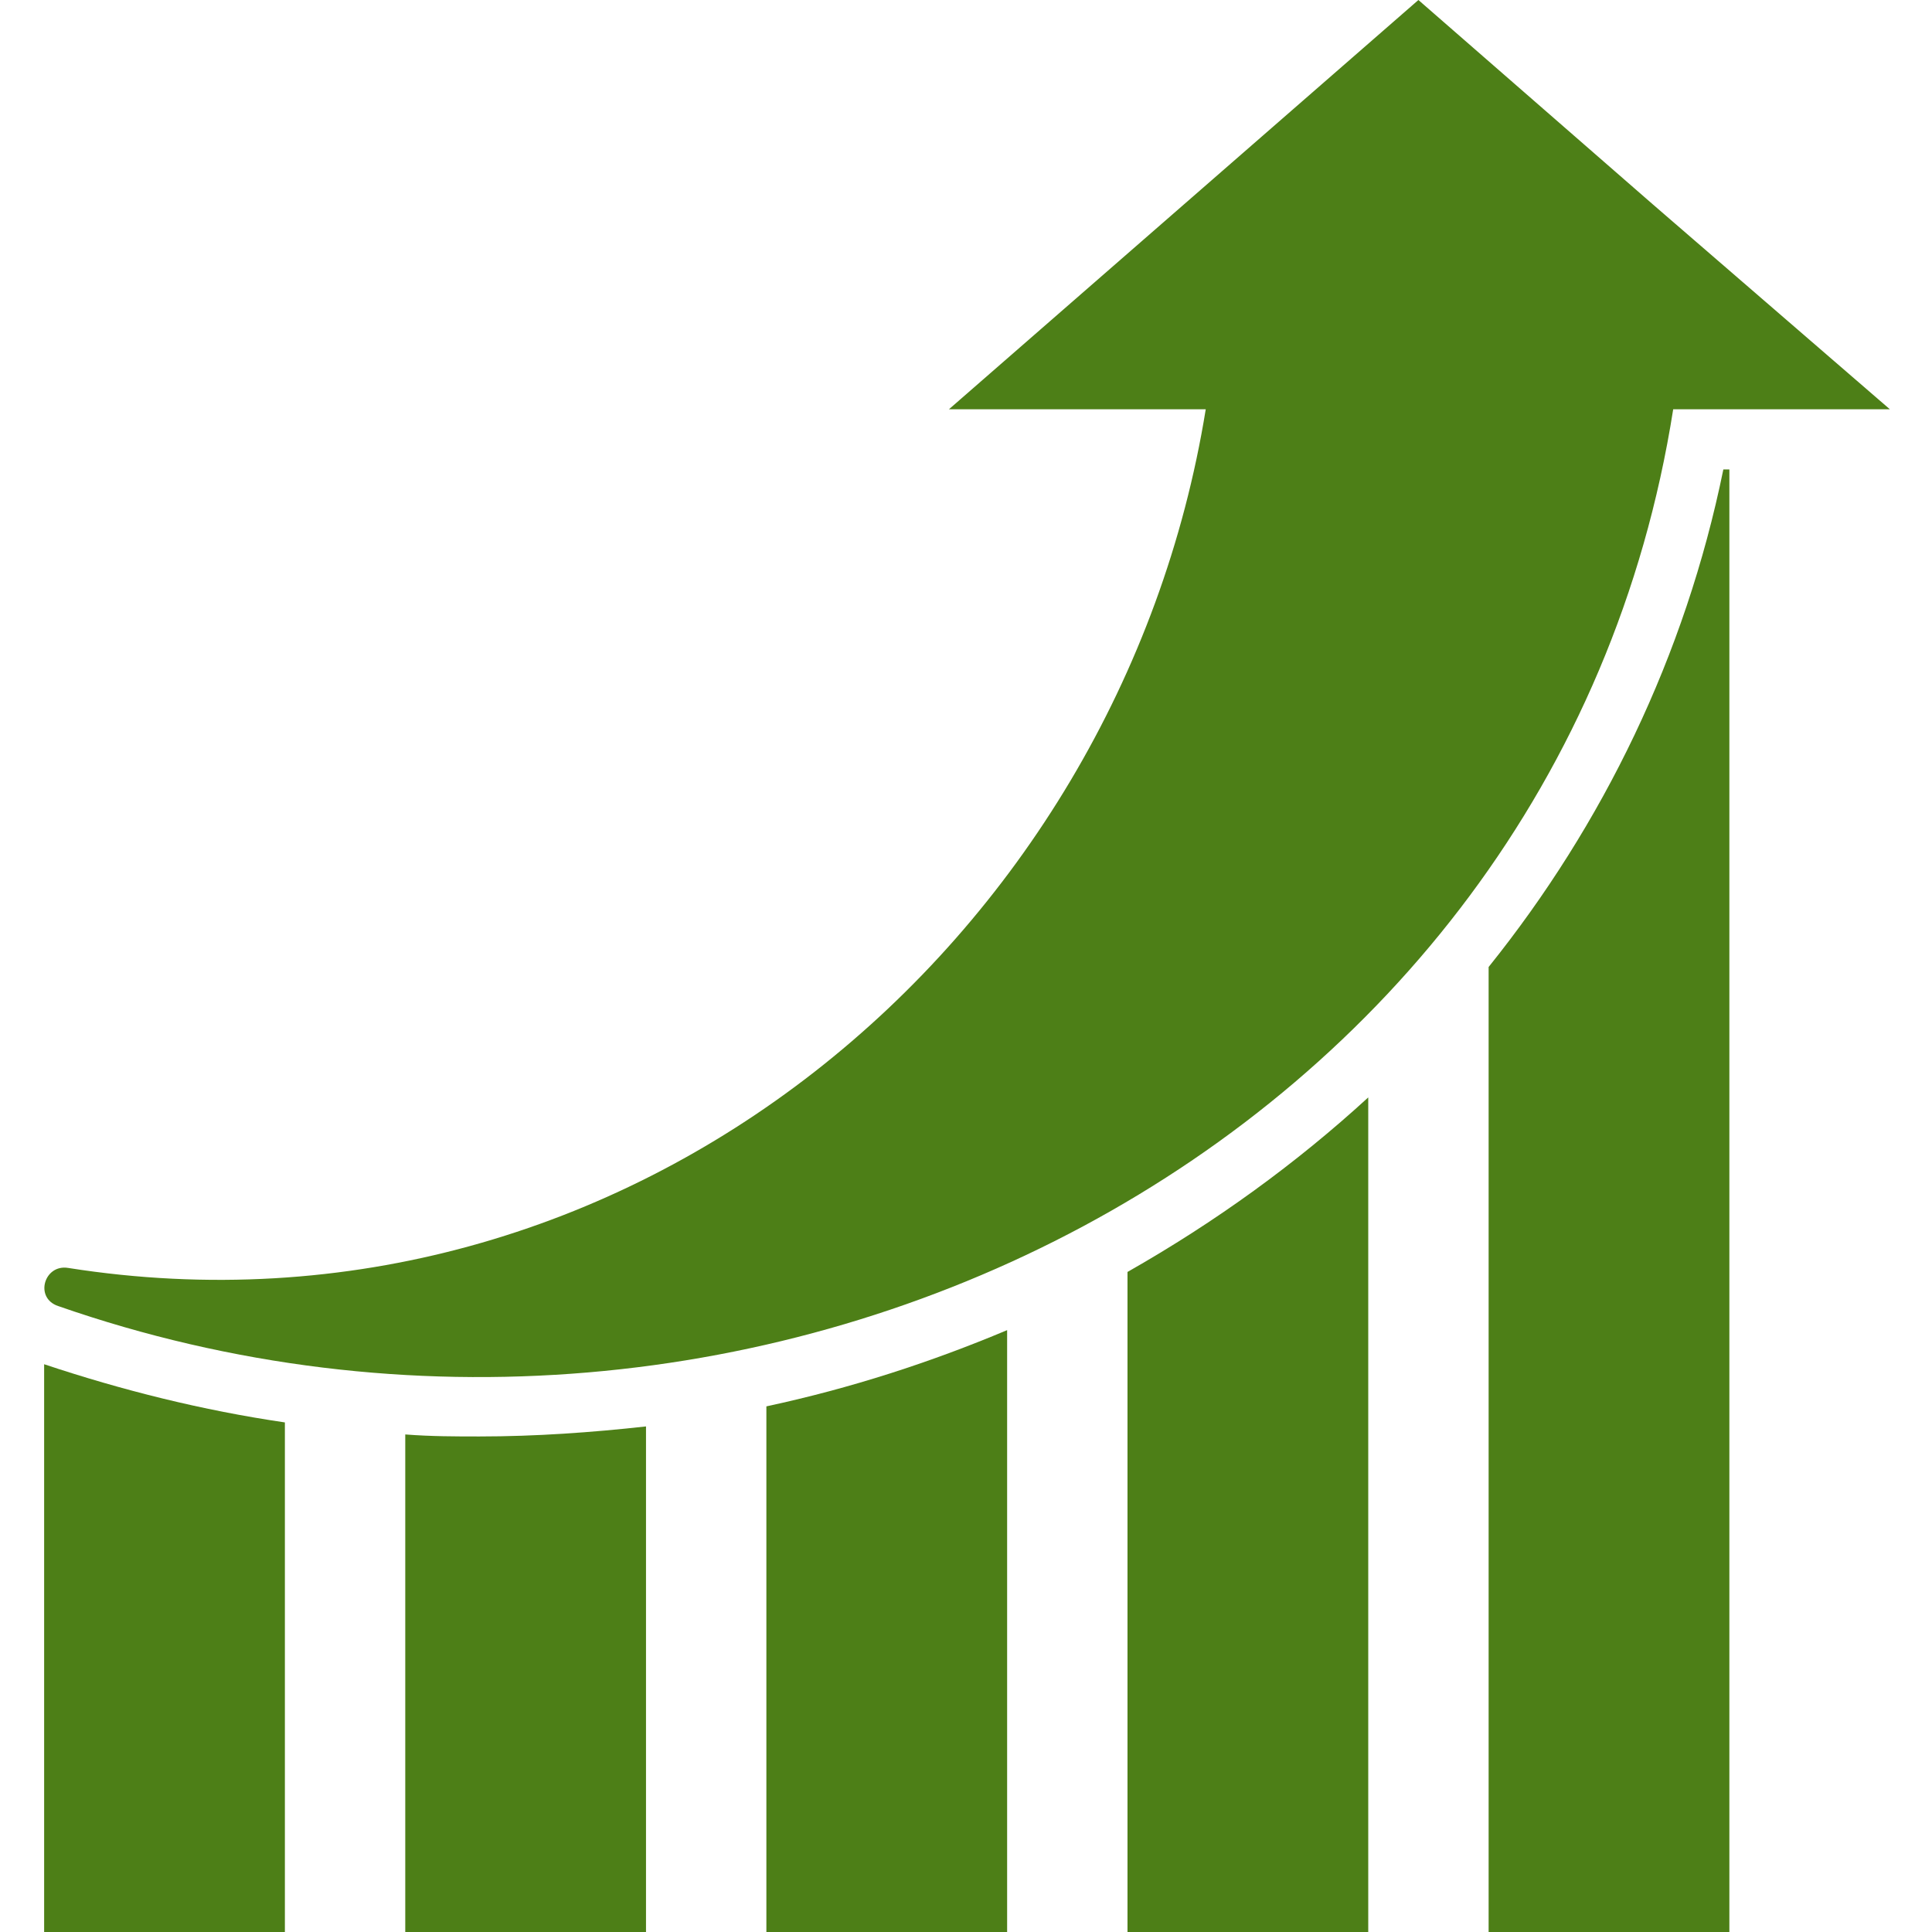
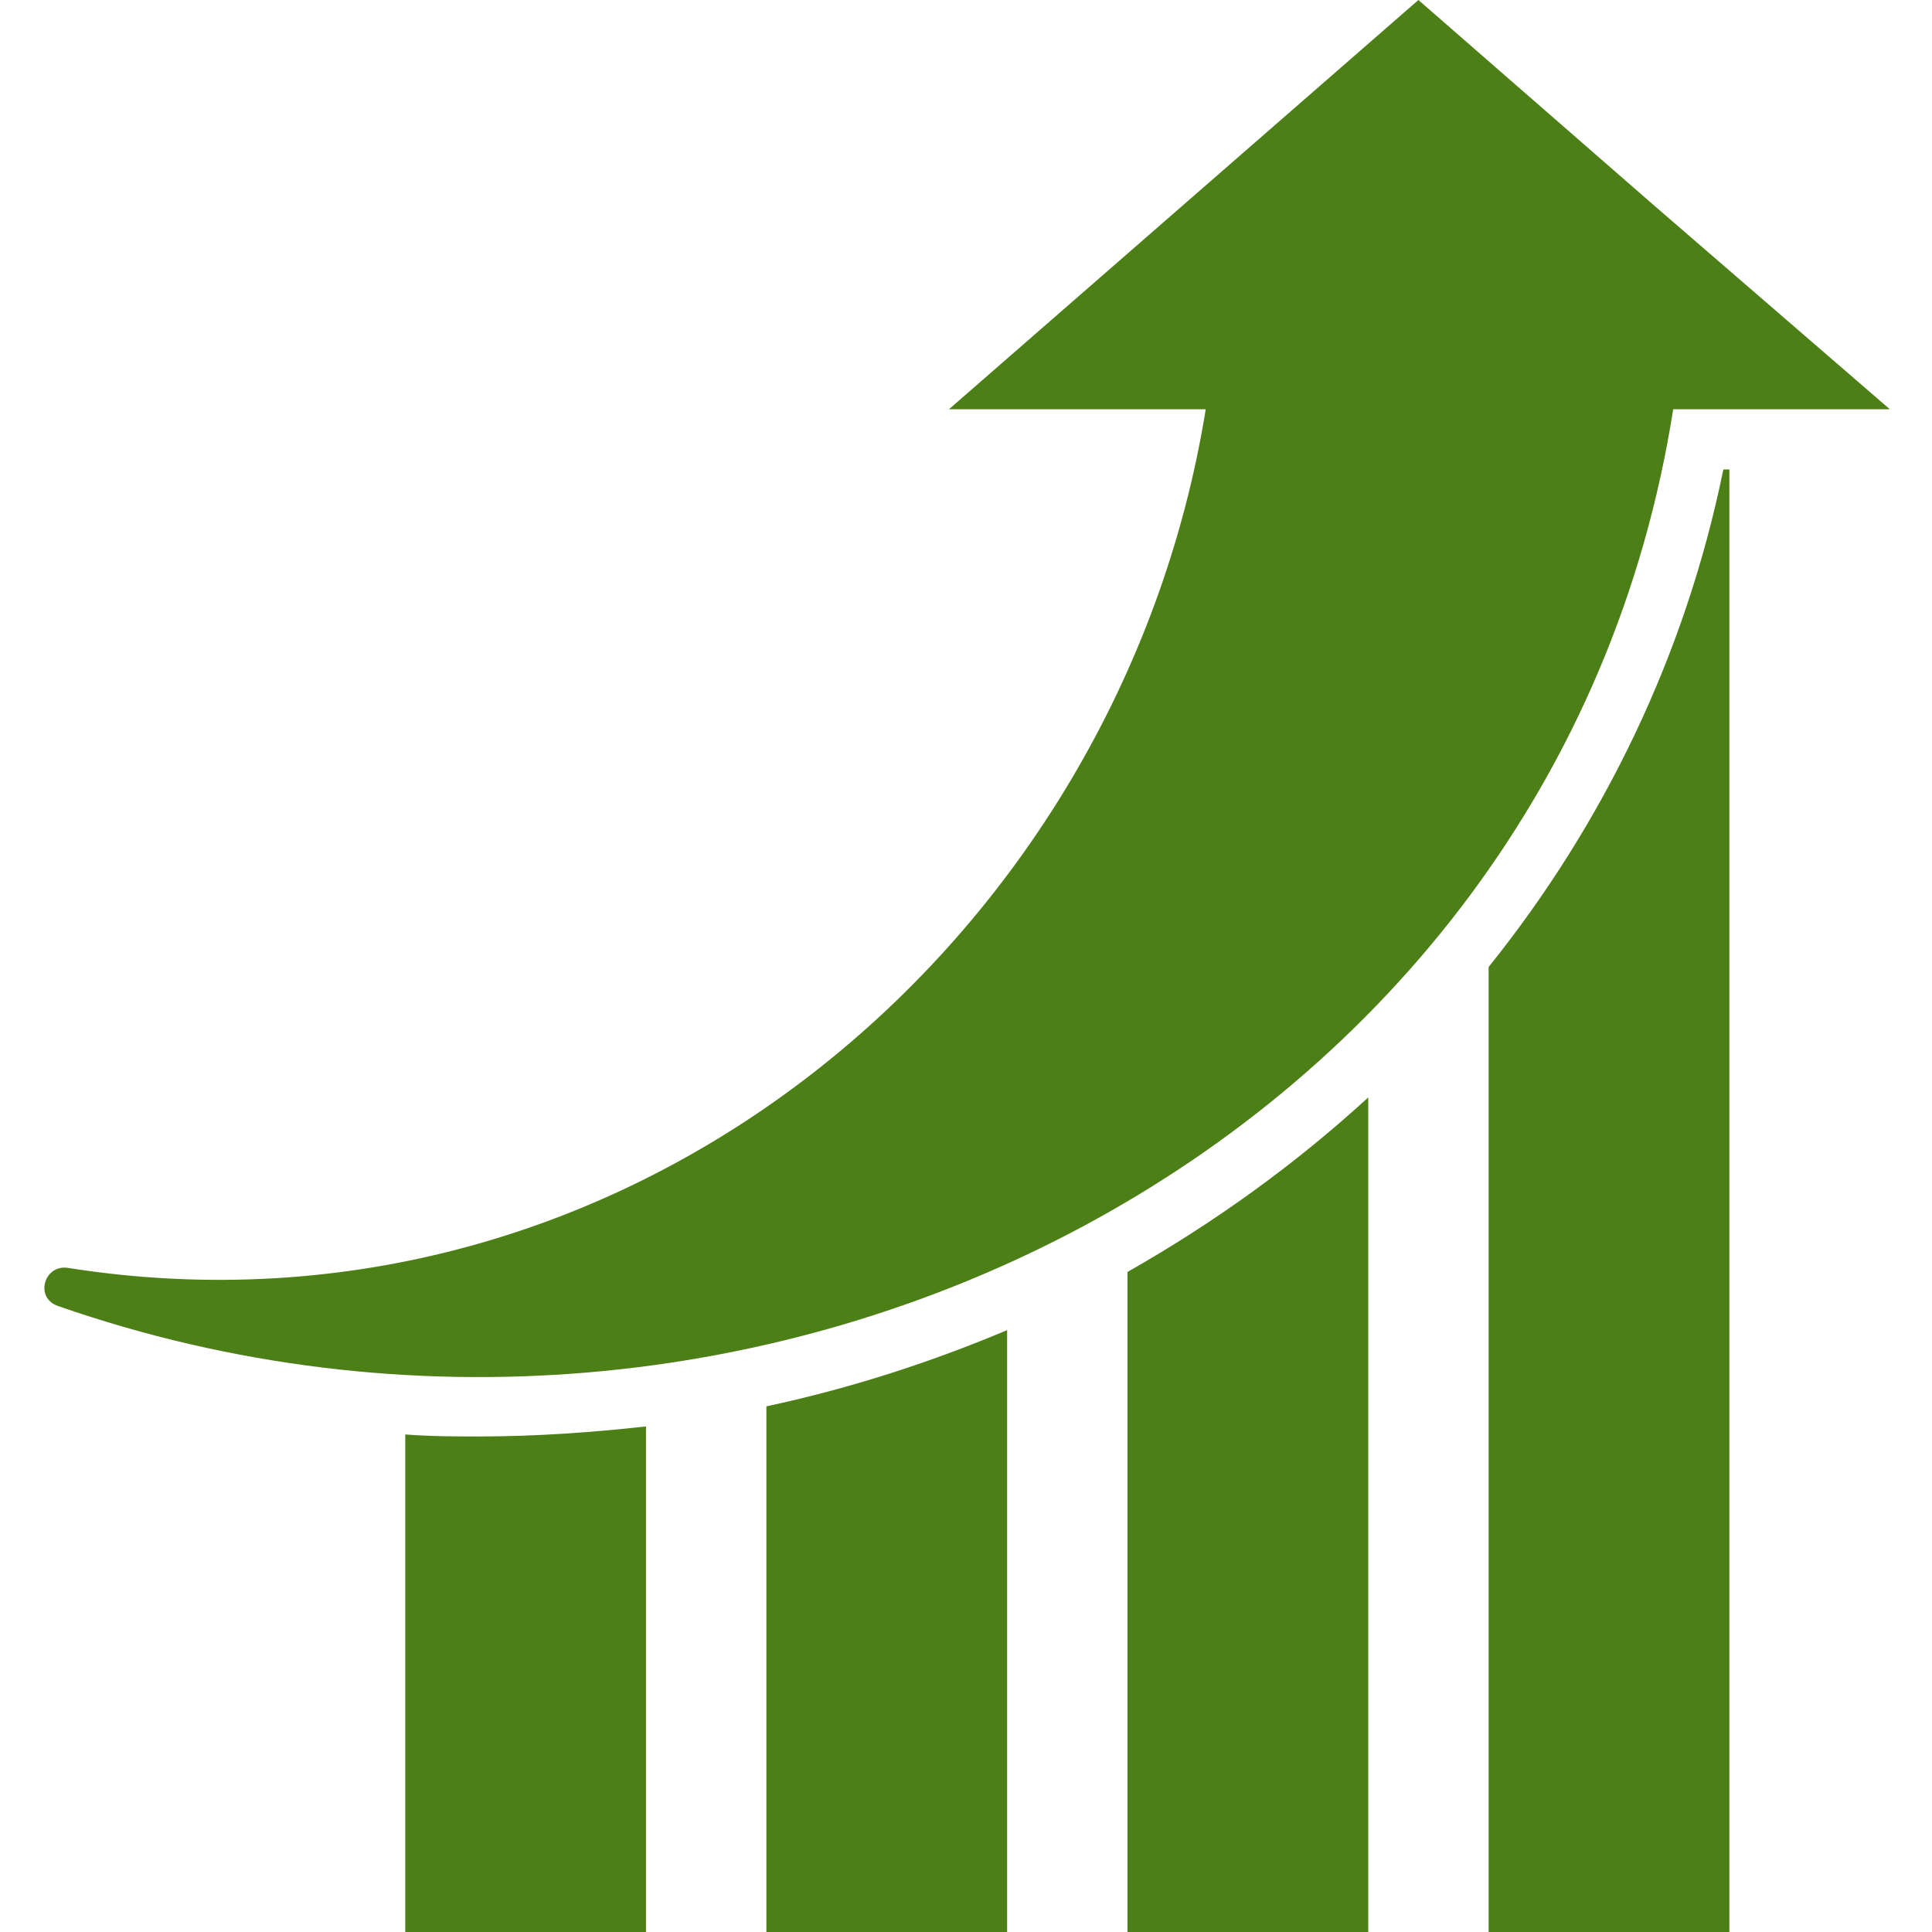
<svg xmlns="http://www.w3.org/2000/svg" version="1.1" id="Capa_1" x="0px" y="0px" viewBox="0 0 96.3 96.3" style="enable-background:new 0 0 96.3 96.3;" xml:space="preserve">
  <style type="text/css">
	.st0{fill:#4D7F17;}
</style>
  <g>
    <path class="st0" d="M94.2,20.4L82.4,10.2L70.7,0L59,10.2L47.3,20.4h12.8C55.8,47,31.3,67.6,3.4,63.2c-1.2-0.2-1.7,1.5-0.5,1.9   c34.7,12.1,74.7-7.8,80.5-44.7C83.4,20.4,94.2,20.4,94.2,20.4z" />
    <path class="st0" d="M68.2,54.7c-3.6,3.3-7.6,6.2-12,8.7v33h12V54.7z" />
    <path class="st0" d="M38.2,96.3h12v-30c-3.8,1.6-7.8,2.9-12,3.8V96.3z" />
    <path class="st0" d="M74.2,96.3h12V23.4h-0.3c-1.9,9.3-6,17.7-11.7,24.8V96.3z" />
-     <path class="st0" d="M14.2,70.9c-4.1-0.6-8.1-1.6-12-2.9v28.3h12V70.9z" />
    <path class="st0" d="M20.2,96.3h12V71.1c-2.7,0.3-5.5,0.5-8.3,0.5c-1.2,0-2.4,0-3.7-0.1C20.2,71.5,20.2,96.3,20.2,96.3z" />
  </g>
</svg>